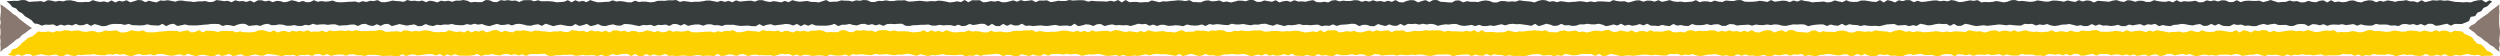
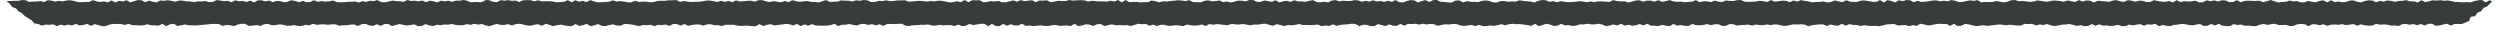
<svg xmlns="http://www.w3.org/2000/svg" id="_レイヤー_1" viewBox="0 0 800 18">
  <defs>
    <style>.cls-1{fill:#89786f;}.cls-1,.cls-2,.cls-3{stroke-width:0px;}.cls-2{fill:#373c3c;}.cls-3{fill:#fdd000;}</style>
  </defs>
  <polygon class="cls-2" points="787.75 7.69 786.66 7.67 785.46 7.65 784.27 8.21 783.07 7.59 781.87 7.83 780.67 8.12 779.48 8.26 778.28 7.61 777.08 7.62 775.88 8.17 774.69 7.65 773.49 8.08 772.29 7.69 771.09 7.91 769.89 7.67 768.7 7.75 767.5 8.34 766.3 8.13 765.1 8.19 763.9 7.88 762.71 7.84 761.51 7.88 760.31 7.64 759.11 8.18 757.91 8.19 756.71 8.1 755.52 7.78 754.32 8.22 753.12 7.71 751.92 7.88 750.72 8.03 749.52 7.74 748.32 7.93 747.12 7.85 745.92 7.89 744.73 8.25 743.53 7.75 742.33 8.09 741.13 7.8 739.93 7.73 738.73 8.37 737.54 7.75 736.34 7.66 735.14 7.77 733.94 8.28 732.74 8.33 731.54 7.97 730.35 7.99 729.15 8.01 727.95 7.6 726.75 7.74 725.56 7.98 724.36 7.64 723.16 7.92 721.96 8.36 720.76 8.36 719.57 8.17 718.37 8.25 717.17 7.85 715.97 7.99 714.78 7.72 713.58 8.35 712.38 8.36 711.19 8.22 709.99 7.64 708.79 8.17 707.59 7.64 706.4 8.23 705.2 8.31 704 7.69 702.8 7.86 701.61 8.14 700.41 7.98 699.22 7.74 698.02 7.64 696.83 7.89 695.63 7.96 694.44 8.37 693.25 8.25 692.05 8.02 690.86 8.37 689.66 7.62 688.47 7.9 687.28 7.77 686.08 8.21 684.89 7.72 683.7 7.88 682.5 8.12 681.31 7.87 680.12 8.36 678.92 8.37 677.73 7.94 676.54 8.22 675.34 8.33 674.15 8.13 672.96 8.2 671.77 7.8 670.57 8.23 669.38 7.7 668.19 8.31 666.99 8.37 665.8 8.06 664.61 8.28 663.42 7.96 662.22 7.68 661.03 7.84 659.84 7.88 658.65 8.16 657.45 8.32 656.26 8.13 655.07 7.69 653.87 8 652.68 7.82 651.49 8.15 650.3 7.62 649.1 7.71 647.91 7.63 646.72 8.17 645.53 8.16 644.33 8.05 643.14 7.92 641.95 8.09 640.75 7.91 639.56 7.83 638.37 7.99 637.18 8.12 635.98 8.26 634.79 8.09 633.6 8.21 632.4 8.35 631.21 8.12 630.02 7.8 628.83 7.62 627.63 8.24 626.44 8.31 625.25 7.63 624.05 8.28 622.86 7.65 621.67 7.69 620.47 7.6 619.28 7.76 618.08 8.04 616.89 8.13 615.7 7.81 614.5 7.6 613.31 8.29 612.12 8.05 610.92 8.37 609.73 8.01 608.53 8.08 607.34 8.16 606.14 7.66 604.95 7.74 603.76 7.81 602.56 8.12 601.37 8.38 600.17 8.26 598.98 8.3 597.78 8.26 596.59 8.06 595.39 8.33 594.2 8 593 7.97 591.8 7.74 590.61 8.21 589.41 7.61 588.22 8.23 587.02 8.14 585.82 7.84 584.63 8.32 583.43 7.81 582.24 7.81 581.04 7.91 579.84 8.07 578.64 8.39 577.45 7.85 576.25 7.77 575.05 7.85 573.85 7.8 572.66 8.04 571.46 8.29 570.26 8.2 569.06 7.88 567.86 7.8 566.67 8.01 565.47 7.84 564.27 8.03 563.07 8.02 561.87 7.86 560.67 8.19 559.47 7.89 558.27 7.97 557.07 8.02 555.87 8.17 554.67 7.76 553.47 7.7 552.27 8.27 551.07 8.29 549.87 7.75 548.67 7.79 547.47 8.04 546.27 7.71 545.07 7.98 543.88 8.07 542.68 8.03 541.48 7.68 540.28 8.33 539.08 8.27 537.88 8.01 536.69 8.2 535.49 7.67 534.29 8.36 533.09 8.23 531.9 7.97 530.7 8.34 529.5 8.22 528.3 8.22 527.11 7.59 525.91 8.12 524.71 7.7 523.52 8.06 522.32 8.24 521.12 7.92 519.93 8.21 518.73 7.59 517.53 8.17 516.34 7.82 515.14 8.16 513.95 8.38 512.75 7.87 511.55 7.6 510.36 7.81 509.16 7.78 507.97 7.61 506.77 7.81 505.57 7.79 504.38 8.19 503.18 8.3 501.99 8.05 500.79 8.12 499.6 7.63 498.4 8.2 497.2 8.3 496.01 7.86 494.81 7.6 493.62 8 492.42 8.37 491.23 7.62 490.03 8.27 488.84 8.04 487.64 7.88 486.44 7.7 485.25 7.75 484.05 7.61 482.86 7.75 481.66 8.11 480.47 7.75 479.27 8.03 478.07 8.3 476.88 8.13 475.68 8.34 474.49 8.33 473.29 7.95 472.09 8.35 470.9 7.98 469.7 8.16 468.5 8.29 467.31 8.13 466.11 7.7 464.91 7.65 463.72 7.85 462.52 7.78 461.32 7.97 460.13 8.26 458.93 7.77 457.73 7.63 456.54 7.84 455.34 7.6 454.14 7.86 452.94 7.61 451.74 7.7 450.55 7.64 449.35 8.23 448.15 7.63 446.95 8.27 445.75 8.21 444.55 7.81 443.36 8.32 442.16 8.05 440.96 7.7 439.76 8.38 438.56 8.35 437.36 7.96 436.16 7.93 434.96 8.36 433.76 7.68 432.56 7.59 431.36 7.77 430.15 7.86 428.95 7.94 427.75 8.29 426.55 7.8 425.35 8.28 424.15 8.17 422.95 8.37 421.75 7.88 420.55 7.96 419.35 8.07 418.15 7.97 416.95 8.01 415.75 7.69 414.55 7.94 413.36 8.09 412.16 8.01 410.96 8.34 409.76 8.02 408.56 7.73 407.36 8.24 406.16 7.95 404.97 7.59 403.77 7.65 402.57 7.89 401.37 7.85 400.17 8.08 398.98 7.9 397.78 7.67 396.58 7.83 395.38 7.82 394.18 7.6 392.99 8.03 391.79 7.98 390.59 7.82 389.39 7.72 388.2 7.91 387 7.69 385.8 8.32 384.6 7.83 383.41 8.13 382.21 8.19 381.01 8.09 379.81 7.85 378.62 8.38 377.42 8.18 376.22 8.07 375.02 8.22 373.83 8.28 372.63 7.95 371.43 7.93 370.23 8.32 369.03 7.86 367.83 8.24 366.64 7.64 365.44 7.76 364.24 7.59 363.04 7.97 361.84 8.32 360.64 8.04 359.44 8.1 358.24 8.02 357.05 8.08 355.85 7.8 354.65 8.02 353.45 8.34 352.25 7.69 351.05 7.76 349.85 8.31 348.64 7.88 347.44 7.78 346.24 8.15 345.04 8.37 343.84 7.59 342.64 8.36 341.44 8.17 340.23 8.21 339.03 8.28 337.83 7.98 336.63 8.1 335.43 8.3 334.23 8.28 333.03 8.13 331.83 8.22 330.63 8.34 329.43 8.18 328.23 8.29 327.03 7.59 325.83 8.14 324.63 8.16 323.43 7.75 322.23 8.27 321.03 7.64 319.84 8.38 318.64 8.32 317.44 7.62 316.24 8.37 315.04 7.64 313.84 7.6 312.64 7.82 311.44 8.01 310.24 7.66 309.05 8.24 307.85 8.36 306.65 7.9 305.45 8.35 304.25 8.04 303.05 8.04 301.85 8.11 300.65 7.95 299.45 8.2 298.25 8.18 297.05 7.84 295.85 7.94 294.65 7.93 293.45 8.05 292.25 8.06 291.05 8.3 289.85 8.27 288.65 7.6 287.45 7.61 286.25 7.72 285.05 7.64 283.85 7.71 282.65 8.28 281.44 7.77 280.24 8.12 279.04 7.72 277.84 8 276.64 7.62 275.44 7.7 274.23 8.14 273.03 7.99 271.83 7.66 270.63 7.91 269.43 7.92 268.23 8.35 267.03 7.63 265.83 8.03 264.63 8.2 263.43 8.22 262.23 8.2 261.03 8.16 259.83 7.71 258.63 8.23 257.43 7.78 256.23 8.37 255.03 7.65 253.83 8.16 252.63 7.75 251.43 7.66 250.23 7.84 249.03 7.98 247.83 8.14 246.63 7.74 245.43 7.92 244.23 8.33 243.03 7.72 241.83 8.38 240.63 8.37 239.42 8.19 238.22 8.24 237.02 8.31 235.82 8.15 234.62 7.91 233.41 7.95 232.21 7.92 231.01 8.32 229.81 8.06 228.61 8.08 227.41 7.75 226.2 7.8 225 8.21 223.8 7.83 222.6 7.82 221.4 7.99 220.2 8.27 219 7.67 217.8 8.19 216.6 7.7 215.4 7.67 214.2 8.3 213 7.86 211.8 8.02 210.59 7.95 209.39 8.36 208.19 7.93 206.99 8.07 205.79 7.99 204.59 8.35 203.39 8.13 202.18 7.86 200.98 7.72 199.78 7.68 198.58 8.22 197.37 8.15 196.17 7.8 194.97 8.01 193.77 8.34 192.57 8.26 191.37 7.7 190.17 8.11 188.97 8.37 187.77 7.63 186.57 8.05 185.38 8.3 184.18 7.69 182.98 8.34 181.78 8.33 180.59 8.12 179.39 7.88 178.19 8.08 177 8.37 175.8 7.95 174.6 7.59 173.41 8.26 172.21 7.76 171.01 7.92 169.81 8.24 168.62 8.15 167.42 7.84 166.22 7.61 165.02 7.72 163.83 8.14 162.63 7.73 161.43 7.96 160.23 7.99 159.03 7.64 157.83 7.98 156.63 8.37 155.43 8.14 154.23 7.68 153.02 7.88 151.82 7.6 150.62 7.94 149.41 7.71 148.21 8.07 147.01 8.06 145.8 7.97 144.6 7.67 143.4 7.89 142.2 7.84 141 8.04 139.8 7.91 138.6 8.34 137.4 8.14 136.2 7.69 135 8.3 133.8 8.39 132.6 7.81 131.4 7.98 130.2 8.19 129 7.94 127.8 7.7 126.6 8.02 125.4 8.34 124.2 7.64 123 7.71 121.79 8.28 120.59 7.75 119.39 8.3 118.18 8.14 116.98 7.63 115.77 7.73 114.57 8.32 113.37 7.84 112.16 7.87 110.96 8.08 109.76 8.1 108.56 8.22 107.36 7.8 106.16 7.78 104.95 7.95 103.75 7.78 102.55 7.81 101.35 7.94 100.14 7.61 98.94 8.1 97.74 7.94 96.53 8.31 95.33 8.3 94.12 8.03 92.92 8.24 91.71 8.24 90.51 7.9 89.31 7.81 88.11 8.05 86.9 8.05 85.7 7.62 84.5 7.78 83.29 8.29 82.09 8.04 80.88 8.16 79.68 8.31 78.47 7.65 77.27 7.6 76.06 7.86 74.86 8.35 73.66 8.09 72.45 7.98 71.25 8.31 70.04 7.69 68.84 7.65 67.63 7.65 66.43 7.83 65.22 7.91 64.02 8.04 62.81 8.13 61.61 8.12 60.4 8.11 59.2 7.83 57.99 8.09 56.79 8.31 55.59 7.61 54.39 7.78 53.19 8.37 51.98 7.63 50.78 8.19 49.58 8.12 48.37 8.07 47.17 7.78 45.96 8.07 44.76 8.14 43.55 8.08 42.35 8.05 41.14 7.64 39.94 7.97 38.73 7.69 37.52 7.67 36.32 7.65 35.11 7.85 33.9 8.31 32.7 8.39 31.49 8.03 30.28 7.71 29.07 8.28 27.87 7.6 26.66 8.03 25.45 8.11 24.24 7.66 23.04 8.15 21.83 7.88 20.62 8.18 19.41 7.86 18.2 8.36 16.99 7.79 15.78 7.94 14.57 7.87 13.35 8.2 12.24 7.69 10.96 7.48 10.13 6.51 9.07 5.82 7.98 5.19 7.11 4.26 5.99 3.68 5.14 2.71 3.92 2.24 3.11 1.21 2.08 .39 3.34 .33 4.54 .25 5.74 .28 6.94 .01 8.13 .05 9.33 .61 10.53 .5 11.73 .47 12.93 .35 14.12 .64 15.32 .06 16.52 .21 17.72 .51 18.92 .26 20.12 .45 21.31 .13 22.51 .09 23.71 .32 24.91 .66 26.11 .7 27.31 .62 28.51 .64 29.7 .04 30.9 .43 32.1 .62 33.3 .45 34.5 .77 35.7 .13 36.9 .79 38.1 .26 39.3 .49 40.49 .07 41.69 .74 42.89 .41 44.09 .01 45.29 .07 46.49 .69 47.69 .22 48.89 .55 50.09 .76 51.29 .15 52.49 .25 53.69 .07 54.89 .29 56.09 .54 57.29 .18 58.49 .21 59.69 .42 60.89 .47 62.09 .65 63.29 .46 64.49 .44 65.69 .34 66.89 .66 68.09 .61 69.29 .02 70.49 .17 71.69 .37 72.89 .26 74.09 .71 75.29 .09 76.49 .42 77.69 .32 78.88 .61 80.08 .2 81.28 .79 82.48 .11 83.68 .08 84.88 .44 86.08 .2 87.28 .68 88.48 .28 89.68 .36 90.87 .73 92.07 .55 93.27 .08 94.47 .31 95.67 .7 96.87 .3 98.07 .72 99.27 .66 100.46 .06 101.66 .57 102.86 .34 104.06 .52 105.26 .44 106.46 .17 107.66 .65 108.85 .74 110.05 .7 111.24 .59 112.44 .55 113.64 .48 114.83 .8 116.03 .37 117.22 .63 118.42 .25 119.61 .34 120.81 .03 122 .68 123.19 .72 124.39 .5 125.58 .18 126.78 .34 127.97 .41 129.17 .59 130.36 0 131.56 .31 132.75 .23 133.94 .41 135.14 .18 136.33 .69 137.53 .22 138.72 .4 139.92 .78 141.11 .22 142.3 .42 143.5 .23 144.69 .57 145.89 .19 147.08 .21 148.27 0 149.47 .22 150.66 .77 151.86 .61 153.05 .69 154.24 .67 155.44 0 156.63 .08 157.83 .62 159.02 .69 160.21 .04 161.41 .21 162.6 .04 163.8 .26 164.99 .17 166.18 .64 167.38 .09 168.57 .04 169.77 .04 170.96 .41 172.15 .09 173.35 .42 174.54 .39 175.74 .39 176.93 .49 178.13 .74 179.32 .66 180.51 .56 181.71 .05 182.9 .74 184.1 .08 185.29 .54 186.49 .27 187.68 .69 188.88 .03 190.07 .44 191.27 .75 192.46 .71 193.66 .6 194.85 .58 196.05 .11 197.24 .49 198.44 .34 199.63 .49 200.83 .74 202.02 .76 203.22 .23 204.41 .63 205.61 .51 206.81 .54 208 .74 209.2 .65 210.39 .29 211.59 .24 212.79 .26 213.98 .09 215.18 .11 216.38 0 217.57 .6 218.77 .33 219.97 .49 221.17 .66 222.36 .56 223.56 .56 224.76 .43 225.96 .19 227.15 .17 228.35 .39 229.55 .62 230.75 .25 231.95 .6 233.14 .28 234.34 .72 235.54 .12 236.74 .5 237.94 .39 239.14 .27 240.34 .22 241.54 .52 242.74 .06 243.94 .05 245.14 .42 246.34 .64 247.54 .37 248.74 .54 249.94 .76 251.14 .3 252.35 .71 253.55 .06 254.75 .38 255.95 .56 257.15 .42 258.35 .32 259.55 .61 260.75 .61 261.95 .79 263.15 .41 264.35 .01 265.55 .63 266.75 .53 267.95 .52 269.15 .13 270.35 .22 271.55 .23 272.75 .49 273.95 .11 275.15 .24 276.35 0 277.55 .09 278.74 .65 279.94 .63 281.14 .27 282.34 .33 283.54 .12 284.74 .34 285.93 .33 287.13 .13 288.33 .13 289.53 .08 290.73 .51 291.92 .47 293.12 .35 294.32 .25 295.52 .37 296.71 .49 297.91 .34 299.11 .41 300.3 .2 301.5 .28 302.7 .51 303.9 .79 305.09 .65 306.29 .42 307.49 .67 308.68 0 309.88 .72 311.08 .07 312.27 .1 313.47 .06 314.67 .74 315.86 .64 317.06 .34 318.26 .51 319.46 .29 320.65 .72 321.85 .73 323.05 .44 324.24 .12 325.44 .54 326.64 .03 327.83 .37 329.03 .23 330.23 .06 331.43 .69 332.62 .16 333.82 .2 335.02 .11 336.21 .68 337.41 .51 338.61 .25 339.81 .33 341 .32 342.2 0 343.4 .19 344.6 .09 345.8 .06 346.99 .12 348.19 .53 349.39 .25 350.59 .39 351.79 .41 352.99 .45 354.18 .51 355.38 .24 356.58 .51 357.78 0 358.98 .78 360.18 0 361.38 .69 362.58 .63 363.78 .62 364.98 .79 366.18 .69 367.38 .69 368.58 .14 369.78 .42 370.98 .72 372.18 .42 373.39 .48 374.59 .31 375.79 .23 376.99 .08 378.19 .18 379.39 .34 380.6 .05 381.8 .66 383 .68 384.2 .77 385.4 .27 386.61 .1 387.81 .43 389.01 .35 390.21 .14 391.41 .67 392.61 .48 393.81 .8 395.01 .53 396.21 .2 397.41 .22 398.61 .41 399.81 0 401.01 0 402.21 .59 403.41 .59 404.61 .14 405.81 .37 407.01 .57 408.21 .07 409.41 .77 410.61 .4 411.81 .26 413.01 .61 414.2 .07 415.4 .49 416.6 .45 417.8 .56 419 .24 420.2 .05 421.4 .69 422.6 .73 423.79 .55 424.99 .79 426.19 .17 427.39 .03 428.59 .45 429.79 .21 430.99 .33 432.19 .31 433.39 .06 434.58 .11 435.78 .57 436.98 .26 438.18 .53 439.38 .08 440.58 .46 441.78 .32 442.98 .61 444.18 .24 445.38 .59 446.58 .02 447.78 .7 448.98 .78 450.18 .3 451.38 .03 452.58 .11 453.78 .78 454.98 .34 456.18 .03 457.39 .65 458.59 .03 459.79 0 460.99 .57 462.19 .63 463.4 .76 464.6 .8 465.8 .17 467 .14 468.21 .77 469.41 .37 470.61 .58 471.81 .57 473.02 .66 474.22 .29 475.42 .14 476.62 .31 477.82 .77 479.02 .79 480.23 .34 481.43 .35 482.63 .55 483.83 .44 485.03 .53 486.23 .09 487.43 .29 488.63 .41 489.83 .5 491.03 .79 492.23 .28 493.43 0 494.63 .09 495.83 .57 497.03 .36 498.23 .7 499.43 .38 500.63 .54 501.83 .72 503.03 .62 504.23 .55 505.43 .38 506.63 .49 507.83 .71 509.03 .45 510.24 .68 511.44 .44 512.64 .44 513.84 .53 515.04 .62 516.24 .03 517.44 .34 518.64 .47 519.84 .39 521.05 .8 522.25 .51 523.45 .15 524.65 .1 525.86 .54 527.06 .2 528.26 .21 529.47 .53 530.67 .05 531.87 .59 533.08 .34 534.28 .03 535.48 .44 536.68 .59 537.88 .51 539.09 .7 540.29 .61 541.49 .52 542.69 .05 543.89 .69 545.09 .42 546.3 .43 547.5 .66 548.7 .2 549.9 .52 551.1 .64 552.3 .16 553.5 .29 554.7 .34 555.9 .04 557.11 .02 558.31 .53 559.51 .58 560.71 .56 561.91 .48 563.11 .25 564.32 .39 565.52 .63 566.72 .02 567.92 .54 569.12 .39 570.33 .21 571.53 .27 572.73 .67 573.94 .16 575.14 .51 576.34 .02 577.55 .31 578.75 .45 579.95 .76 581.16 .64 582.36 .6 583.56 .47 584.76 .8 585.97 .62 587.17 .13 588.37 .46 589.57 .7 590.77 .07 591.98 .53 593.18 .62 594.38 .58 595.58 .16 596.78 .16 597.99 .36 599.19 .55 600.39 .62 601.59 .03 602.79 .79 604 .03 605.2 .3 606.4 .79 607.61 .08 608.81 .36 610.01 .02 611.22 .06 612.42 .7 613.63 .24 614.83 .62 616.03 .54 617.23 .36 618.44 .18 619.64 .12 620.84 .39 622.04 .23 623.24 .43 624.43 .01 625.63 .23 626.83 .67 628.03 .6 629.23 .34 630.43 .12 631.63 .28 632.82 .03 634.02 .76 635.22 .62 636.42 .69 637.62 .6 638.81 .32 640.01 .54 641.21 .77 642.41 .54 643.61 .06 644.81 .01 646.01 .38 647.21 .29 648.41 .45 649.61 .59 650.81 .49 652.01 .13 653.21 .3 654.41 .52 655.62 .5 656.82 .18 658.03 .2 659.23 .33 660.44 .55 661.64 .14 662.84 .41 664.05 .63 665.25 .04 666.45 .48 667.65 .14 668.86 .23 670.06 .8 671.26 .25 672.46 .34 673.66 .45 674.86 .56 676.06 .21 677.26 .03 678.46 .42 679.67 .62 680.87 .05 682.07 .19 683.27 .56 684.47 .23 685.68 .26 686.88 .64 688.08 .6 689.29 .06 690.49 .34 691.7 .52 692.91 .58 694.11 .33 695.32 .76 696.52 .06 697.72 .65 698.93 .38 700.13 .5 701.33 .43 702.53 .23 703.74 .76 704.94 .69 706.14 .11 707.35 .37 708.55 .12 709.75 .47 710.96 .09 712.17 .15 713.37 .68 714.58 .64 715.78 .06 716.99 .69 718.19 .32 719.4 .21 720.6 .28 721.81 .3 723.01 .22 724.21 .68 725.42 .38 726.62 0 727.83 .4 729.04 .77 730.24 .63 731.45 .6 732.66 .17 733.86 .46 735.07 .35 736.27 .77 737.48 .73 738.68 .28 739.89 .6 741.1 .73 742.3 .26 743.51 .11 744.72 .79 745.92 .06 747.13 .69 748.33 .48 749.54 .72 750.75 .61 751.95 .2 753.16 .14 754.36 .59 755.56 .76 756.76 .33 757.97 .09 759.17 .17 760.37 .72 761.58 .26 762.79 .53 764 .13 765.2 .3 766.41 .58 767.61 .3 768.82 .25 770.03 .05 771.24 .44 772.44 .42 773.65 .8 774.86 .08 776.07 .67 777.28 .4 778.48 .08 779.69 .19 780.9 .06 782.11 .23 783.32 .14 784.53 .38 785.74 .61 786.94 .65 788.15 .75 789.36 .67 790.57 .78 791.78 .34 793 .09 794.21 0 795.42 .76 796.64 .09 797.49 .51 796.81 1.1 795.93 2.01 794.75 2.53 793.97 3.58 792.77 4.06 792.03 5.16 790.63 5.39 790.07 6.74 788.88 7.25 787.75 7.69" />
-   <polygon class="cls-3" points="797.99 17.63 796.66 17.86 795.46 17.81 794.26 17.99 793.06 17.52 791.86 17.7 790.66 17.52 789.47 17.21 788.27 17.56 787.07 17.79 785.87 17.54 784.67 17.94 783.48 17.89 782.28 17.28 781.08 17.85 779.88 17.51 778.68 17.85 777.48 17.84 776.29 17.21 775.09 17.86 773.89 17.9 772.69 17.74 771.49 17.42 770.29 17.64 769.09 17.38 767.89 17.68 766.7 17.98 765.5 17.53 764.3 17.32 763.1 17.53 761.9 17.52 760.7 17.47 759.5 17.25 758.3 17.79 757.1 17.6 755.9 17.99 754.7 17.43 753.5 17.85 752.31 17.34 751.11 17.39 749.91 17.22 748.71 17.62 747.51 17.71 746.31 17.72 745.11 17.71 743.91 17.84 742.71 17.35 741.51 17.52 740.31 17.72 739.11 17.5 737.91 17.56 736.71 17.33 735.51 17.62 734.31 17.51 733.11 17.83 731.91 17.42 730.71 17.98 729.51 17.73 728.31 17.49 727.11 17.6 725.91 17.5 724.71 17.97 723.51 17.61 722.31 17.21 721.11 17.49 719.91 17.52 718.71 17.69 717.51 17.89 716.31 17.29 715.12 17.3 713.92 17.67 712.72 17.44 711.52 17.48 710.32 17.5 709.12 17.82 707.92 17.6 706.72 17.7 705.53 17.4 704.33 17.64 703.13 17.97 701.93 17.8 700.73 17.24 699.53 17.57 698.33 17.23 697.13 17.46 695.94 17.73 694.74 17.21 693.54 17.27 692.34 17.79 691.14 17.95 689.95 17.34 688.75 17.56 687.56 17.94 686.36 17.45 685.17 17.63 683.97 17.91 682.78 17.36 681.58 17.8 680.39 17.38 679.19 17.77 678 17.42 676.8 17.41 675.61 17.69 674.41 17.28 673.22 17.28 672.02 17.26 670.83 17.82 669.63 17.2 668.44 17.44 667.25 17.73 666.05 17.87 664.86 17.22 663.66 17.24 662.47 17.78 661.27 17.26 660.08 17.69 658.89 17.3 657.69 17.52 656.5 17.28 655.3 17.36 654.11 17.95 652.92 17.74 651.72 17.8 650.53 17.49 649.33 17.45 648.14 17.49 646.95 17.25 645.75 17.79 644.56 17.8 643.36 17.71 642.17 17.39 640.98 17.83 639.78 17.32 638.59 17.49 637.39 17.64 636.2 17.35 635.01 17.54 633.81 17.46 632.62 17.5 631.42 17.87 630.23 17.36 629.04 17.7 627.84 17.41 626.65 17.34 625.45 17.98 624.26 17.36 623.06 17.27 621.87 17.38 620.68 17.89 619.48 17.94 618.29 17.58 617.09 17.6 615.9 17.62 614.7 17.21 613.51 17.35 612.31 17.59 611.12 17.25 609.92 17.53 608.73 17.97 607.54 17.97 606.34 17.78 605.15 17.86 603.95 17.46 602.75 17.6 601.56 17.33 600.36 17.96 599.17 17.97 597.97 17.83 596.78 17.25 595.58 17.78 594.39 17.25 593.19 17.84 591.99 17.92 590.8 17.3 589.6 17.47 588.41 17.75 587.21 17.59 586.01 17.35 584.82 17.25 583.62 17.5 582.42 17.57 581.23 17.98 580.03 17.86 578.83 17.63 577.63 17.98 576.44 17.23 575.24 17.51 574.04 17.38 572.84 17.82 571.64 17.33 570.45 17.49 569.25 17.73 568.05 17.48 566.85 17.97 565.65 17.98 564.45 17.55 563.25 17.83 562.06 17.94 560.86 17.74 559.66 17.81 558.46 17.41 557.26 17.84 556.06 17.31 554.86 17.92 553.66 17.98 552.46 17.67 551.25 17.89 550.05 17.57 548.85 17.29 547.65 17.45 546.45 17.49 545.25 17.77 544.05 17.93 542.85 17.74 541.64 17.3 540.44 17.61 539.24 17.43 538.04 17.76 536.84 17.23 535.64 17.32 534.44 17.24 533.24 17.78 532.04 17.77 530.84 17.66 529.64 17.53 528.44 17.7 527.25 17.52 526.05 17.44 524.85 17.6 523.65 17.73 522.45 17.87 521.25 17.7 520.05 17.82 518.85 17.96 517.66 17.73 516.46 17.41 515.26 17.23 514.06 17.85 512.86 17.92 511.67 17.24 510.47 17.89 509.27 17.26 508.07 17.3 506.88 17.21 505.68 17.37 504.48 17.65 503.28 17.74 502.09 17.42 500.89 17.21 499.69 17.9 498.49 17.66 497.3 17.98 496.1 17.62 494.9 17.69 493.71 17.77 492.51 17.27 491.31 17.35 490.12 17.42 488.92 17.73 487.72 17.99 486.52 17.87 485.33 17.91 484.13 17.87 482.93 17.67 481.74 17.94 480.54 17.61 479.34 17.58 478.15 17.35 476.95 17.82 475.75 17.22 474.56 17.84 473.36 17.75 472.16 17.45 470.97 17.93 469.77 17.42 468.57 17.42 467.37 17.52 466.18 17.68 464.98 18 463.78 17.46 462.58 17.38 461.39 17.46 460.19 17.41 458.99 17.65 457.79 17.9 456.6 17.81 455.4 17.49 454.2 17.41 453 17.62 451.8 17.45 450.61 17.64 449.41 17.63 448.21 17.47 447.01 17.8 445.81 17.5 444.61 17.58 443.41 17.63 442.21 17.78 441.01 17.37 439.82 17.31 438.62 17.88 437.42 17.9 436.22 17.36 435.02 17.4 433.82 17.65 432.62 17.32 431.42 17.59 430.21 17.68 429.01 17.64 427.81 17.29 426.61 17.94 425.41 17.88 424.21 17.62 423.01 17.81 421.8 17.28 420.6 17.97 419.4 17.84 418.2 17.58 416.99 17.95 415.79 17.83 414.59 17.83 413.39 17.2 412.19 17.73 410.99 17.31 409.79 17.67 408.59 17.85 407.38 17.53 406.18 17.82 404.98 17.2 403.78 17.78 402.58 17.43 401.38 17.77 400.18 17.99 398.98 17.48 397.78 17.21 396.58 17.42 395.39 17.39 394.19 17.22 392.99 17.42 391.79 17.4 390.59 17.8 389.39 17.91 388.19 17.66 386.99 17.73 385.79 17.24 384.59 17.81 383.39 17.91 382.2 17.47 381 17.21 379.8 17.61 378.6 17.98 377.4 17.23 376.2 17.88 375 17.65 373.8 17.49 372.6 17.31 371.41 17.36 370.21 17.22 369.01 17.36 367.81 17.72 366.61 17.36 365.41 17.64 364.21 17.91 363.01 17.74 361.81 17.95 360.61 17.94 359.41 17.56 358.22 17.96 357.02 17.59 355.82 17.77 354.62 17.9 353.42 17.74 352.22 17.31 351.02 17.26 349.82 17.46 348.61 17.39 347.41 17.58 346.21 17.87 345.01 17.38 343.81 17.24 342.61 17.45 341.41 17.21 340.21 17.47 339 17.22 337.8 17.31 336.6 17.25 335.4 17.85 334.19 17.24 332.99 17.88 331.79 17.82 330.59 17.42 329.38 17.93 328.18 17.66 326.98 17.31 325.78 17.99 324.58 17.96 323.37 17.57 322.17 17.54 320.97 17.97 319.77 17.29 318.57 17.2 317.37 17.38 316.17 17.47 314.97 17.55 313.77 17.9 312.57 17.41 311.37 17.89 310.17 17.78 308.97 17.98 307.76 17.49 306.56 17.57 305.36 17.68 304.16 17.58 302.96 17.62 301.76 17.3 300.56 17.55 299.36 17.7 298.16 17.62 296.96 17.95 295.76 17.63 294.56 17.34 293.36 17.85 292.16 17.56 290.96 17.2 289.76 17.26 288.56 17.5 287.36 17.46 286.16 17.69 284.96 17.51 283.76 17.28 282.55 17.44 281.35 17.43 280.15 17.21 278.95 17.64 277.75 17.59 276.54 17.43 275.34 17.33 274.14 17.52 272.94 17.3 271.73 17.93 270.53 17.44 269.33 17.74 268.12 17.8 266.92 17.7 265.72 17.46 264.52 17.99 263.31 17.79 262.11 17.68 260.91 17.83 259.71 17.89 258.51 17.56 257.3 17.54 256.1 17.93 254.9 17.47 253.7 17.85 252.5 17.25 251.3 17.37 250.1 17.2 248.9 17.58 247.69 17.93 246.49 17.65 245.29 17.71 244.09 17.63 242.89 17.69 241.69 17.41 240.49 17.63 239.29 17.95 238.08 17.3 236.88 17.37 235.68 17.92 234.48 17.49 233.28 17.39 232.07 17.76 230.87 17.98 229.67 17.2 228.47 17.97 227.26 17.78 226.06 17.82 224.86 17.89 223.65 17.59 222.45 17.71 221.25 17.91 220.04 17.89 218.84 17.74 217.64 17.83 216.43 17.95 215.23 17.79 214.03 17.9 212.83 17.2 211.63 17.75 210.42 17.77 209.22 17.36 208.02 17.88 206.82 17.25 205.62 17.99 204.41 17.93 203.21 17.23 202.01 17.98 200.81 17.25 199.61 17.21 198.4 17.43 197.2 17.62 196 17.27 194.8 17.85 193.59 17.97 192.39 17.51 191.19 17.96 189.98 17.65 188.78 17.65 187.57 17.72 186.37 17.56 185.17 17.81 183.96 17.79 182.76 17.45 181.56 17.55 180.36 17.54 179.16 17.66 177.96 17.67 176.76 17.91 175.56 17.88 174.36 17.21 173.16 17.22 171.97 17.33 170.77 17.25 169.57 17.32 168.37 17.89 167.17 17.38 165.97 17.73 164.78 17.33 163.58 17.61 162.38 17.23 161.18 17.31 159.98 17.75 158.79 17.6 157.59 17.27 156.39 17.52 155.19 17.53 153.99 17.96 152.79 17.24 151.59 17.64 150.39 17.81 149.19 17.83 147.99 17.81 146.78 17.77 145.58 17.32 144.38 17.84 143.17 17.39 141.97 17.98 140.77 17.26 139.56 17.77 138.36 17.36 137.15 17.27 135.95 17.45 134.75 17.59 133.54 17.75 132.34 17.35 131.14 17.53 129.94 17.94 128.74 17.33 127.54 17.99 126.34 17.98 125.13 17.8 123.93 17.85 122.73 17.92 121.53 17.76 120.33 17.52 119.13 17.56 117.93 17.53 116.72 17.93 115.52 17.67 114.32 17.69 113.12 17.36 111.91 17.41 110.71 17.82 109.5 17.44 108.3 17.43 107.09 17.6 105.89 17.88 104.68 17.28 103.48 17.8 102.27 17.31 101.07 17.28 99.87 17.91 98.66 17.47 97.46 17.63 96.26 17.56 95.06 17.97 93.85 17.54 92.65 17.68 91.45 17.6 90.24 17.96 89.04 17.74 87.83 17.47 86.62 17.33 85.42 17.29 84.21 17.83 83.01 17.76 81.8 17.41 80.6 17.62 79.39 17.95 78.19 17.87 76.99 17.31 75.78 17.72 74.58 17.98 73.37 17.24 72.17 17.66 70.96 17.91 69.75 17.3 68.55 17.95 67.34 17.94 66.13 17.73 64.93 17.49 63.72 17.69 62.52 17.98 61.31 17.56 60.11 17.2 58.9 17.87 57.69 17.37 56.49 17.53 55.28 17.85 54.08 17.76 52.87 17.45 51.66 17.22 50.46 17.33 49.25 17.75 48.04 17.34 46.84 17.57 45.64 17.6 44.43 17.25 43.23 17.59 42.03 17.98 40.83 17.75 39.62 17.29 38.41 17.49 37.21 17.21 36 17.55 34.79 17.32 33.59 17.68 32.38 17.67 31.18 17.58 29.97 17.28 28.76 17.5 27.55 17.45 26.35 17.65 25.14 17.52 23.93 17.95 22.72 17.75 21.51 17.3 20.3 17.91 19.09 18 17.89 17.42 16.68 17.59 15.47 17.8 14.26 17.55 13.05 17.31 11.84 17.63 10.63 17.95 9.42 17.25 8.21 17.32 7 17.89 5.79 17.36 4.58 17.91 3.36 17.75 2.48 17.5 3.29 17.05 3.94 15.82 5.23 15.45 6.2 14.66 7.08 13.74 8.06 12.97 8.99 12.11 10.24 11.69 11.26 10.94 12.15 10.05 13.34 10.23 14.53 10.19 15.73 10.06 16.93 10.4 18.13 9.9 19.32 10.06 20.52 9.69 21.72 9.7 22.92 9.97 24.11 9.76 25.31 9.77 26.51 10.11 27.71 10.19 28.9 9.95 30.1 9.95 31.3 10.38 32.5 10.22 33.7 9.71 34.89 9.96 36.09 9.84 37.29 9.7 38.49 10.35 39.69 10.4 40.88 10.15 42.08 9.66 43.28 9.91 44.48 10.02 45.68 9.69 46.88 10.31 48.08 10.35 49.28 10.35 50.47 10.17 51.67 10.1 52.87 9.96 54.07 9.88 55.27 9.88 56.47 9.89 57.67 10.18 58.87 9.91 60.06 9.69 61.26 10.4 62.46 10.22 63.66 9.63 64.86 10.37 66.06 9.81 67.25 9.88 68.45 9.93 69.65 10.22 70.85 9.93 72.04 9.87 73.24 9.93 74.44 9.95 75.64 10.36 76.84 10.04 78.03 10.31 79.23 10.33 80.43 10.35 81.63 10.16 82.82 9.69 84.02 9.62 85.22 9.97 86.42 10.29 87.61 9.72 88.81 10.4 90.01 9.98 91.21 9.89 92.4 10.34 93.6 9.85 94.8 10.12 95.99 9.82 97.19 10.14 98.39 9.64 99.59 10.21 100.78 10.07 101.97 10.13 103.17 9.8 104.36 10.33 105.56 9.7 106.75 9.98 107.94 9.89 109.14 9.72 110.33 9.94 111.53 9.73 112.72 9.99 113.91 9.62 115.11 9.96 116.3 9.95 117.49 9.94 118.69 9.86 119.88 9.89 121.07 9.62 122.26 9.66 123.46 10.22 124.65 10.11 125.84 10.08 127.04 9.96 128.23 10.25 129.42 9.67 130.62 9.82 131.81 10.12 133 9.87 134.19 10.06 135.39 9.74 136.58 9.7 137.77 9.93 138.97 10.27 140.16 10.31 141.35 10.23 142.54 10.25 143.74 9.65 144.93 10.04 146.12 10.23 147.31 10.06 148.51 10.38 149.7 9.74 150.89 10.4 152.08 9.87 153.28 10.1 154.47 9.68 155.66 10.35 156.86 10.02 158.05 9.62 159.24 9.68 160.43 10.3 161.63 9.83 162.82 10.16 164.01 10.37 165.21 9.76 166.4 9.86 167.59 9.68 168.78 9.9 169.98 10.15 171.17 9.79 172.36 9.82 173.56 10.03 174.75 10.08 175.94 10.26 177.14 10.07 178.33 10.05 179.52 9.95 180.72 10.27 181.91 10.22 183.11 9.63 184.3 9.78 185.49 9.98 186.69 9.87 187.88 10.32 189.07 9.7 190.27 10.03 191.46 9.93 192.66 10.22 193.85 9.81 195.05 10.4 196.24 9.72 197.44 9.69 198.63 10.05 199.82 9.81 201.02 10.29 202.21 9.89 203.41 9.97 204.61 10.34 205.8 10.16 207 9.69 208.19 9.92 209.39 10.31 210.58 9.91 211.78 10.33 212.98 10.27 214.17 9.67 215.37 10.18 216.56 9.95 217.76 10.13 218.96 10.05 220.15 9.78 221.35 10.26 222.55 10.35 223.75 10.31 224.94 10.2 226.14 10.16 227.34 10.09 228.54 10.41 229.74 9.98 230.93 10.24 232.13 9.86 233.33 9.95 234.53 9.64 235.73 10.29 236.93 10.33 238.13 10.11 239.33 9.79 240.53 9.95 241.73 10.02 242.93 10.2 244.13 9.61 245.33 9.92 246.53 9.84 247.73 10.02 248.93 9.79 250.13 10.3 251.32 9.83 252.52 10.01 253.72 10.39 254.92 9.83 256.12 10.03 257.32 9.84 258.52 10.18 259.72 9.8 260.91 9.82 262.11 9.61 263.31 9.83 264.51 10.38 265.71 10.22 266.9 10.3 268.1 10.28 269.3 9.62 270.49 9.69 271.69 10.23 272.89 10.3 274.09 9.65 275.28 9.82 276.48 9.65 277.68 9.87 278.87 9.78 280.07 10.25 281.27 9.7 282.46 9.65 283.66 9.65 284.85 10.02 286.05 9.7 287.25 10.03 288.44 10 289.64 10 290.83 10.1 292.03 10.35 293.23 10.27 294.42 10.17 295.62 9.66 296.81 10.35 298.01 9.69 299.2 10.15 300.4 9.88 301.6 10.3 302.79 9.64 303.99 10.05 305.18 10.36 306.38 10.32 307.57 10.21 308.77 10.19 309.97 9.72 311.16 10.1 312.36 9.95 313.55 10.1 314.75 10.35 315.94 10.37 317.14 9.84 318.33 10.24 319.53 10.12 320.73 10.15 321.92 10.35 323.12 10.26 324.31 9.9 325.51 9.85 326.71 9.87 327.9 9.7 329.1 9.72 330.3 9.61 331.49 10.21 332.69 9.94 333.88 10.1 335.08 10.27 336.28 10.17 337.47 10.17 338.67 10.04 339.87 9.8 341.07 9.78 342.26 10 343.46 10.23 344.66 9.86 345.86 10.21 347.05 9.89 348.25 10.33 349.45 9.73 350.65 10.11 351.85 10 353.04 9.88 354.24 9.83 355.44 10.13 356.64 9.67 357.84 9.66 359.04 10.03 360.24 10.25 361.44 9.98 362.64 10.15 363.84 10.37 365.04 9.91 366.24 10.32 367.44 9.67 368.64 9.99 369.84 10.17 371.04 10.03 372.24 9.93 373.44 10.22 374.64 10.22 375.84 10.4 377.05 10.02 378.25 9.62 379.44 10.24 380.64 10.14 381.84 10.13 383.04 9.74 384.24 9.83 385.44 9.84 386.64 10.1 387.84 9.72 389.04 9.85 390.24 9.61 391.44 9.7 392.63 10.26 393.83 10.24 395.03 9.88 396.23 9.94 397.43 9.73 398.62 9.95 399.82 9.94 401.02 9.74 402.22 9.74 403.42 9.69 404.61 10.12 405.81 10.08 407.01 9.96 408.21 9.86 409.4 9.98 410.6 10.1 411.8 9.95 413 10.02 414.19 9.81 415.39 9.89 416.59 10.12 417.79 10.4 418.98 10.26 420.18 10.03 421.38 10.28 422.58 9.62 423.77 10.33 424.97 9.68 426.17 9.71 427.37 9.67 428.57 10.35 429.76 10.25 430.96 9.95 432.16 10.12 433.36 9.9 434.56 10.33 435.76 10.34 436.96 10.05 438.15 9.73 439.35 10.15 440.55 9.64 441.75 9.98 442.95 9.84 444.15 9.67 445.35 10.3 446.55 9.77 447.75 9.81 448.95 9.72 450.15 10.29 451.35 10.12 452.55 9.86 453.75 9.94 454.95 9.93 456.16 9.62 457.36 9.8 458.56 9.7 459.76 9.67 460.96 9.73 462.16 10.14 463.36 9.86 464.56 10 465.77 10.02 466.97 10.06 468.17 10.12 469.37 9.85 470.57 10.12 471.77 9.62 472.96 10.39 474.16 9.62 475.36 10.3 476.56 10.24 477.76 10.23 478.96 10.4 480.16 10.3 481.36 10.3 482.56 9.75 483.76 10.03 484.96 10.33 486.15 10.03 487.35 10.09 488.55 9.92 489.75 9.84 490.95 9.69 492.15 9.79 493.35 9.95 494.55 9.66 495.75 10.27 496.95 10.29 498.14 10.38 499.34 9.88 500.54 9.71 501.74 10.04 502.94 9.96 504.14 9.75 505.34 10.28 506.54 10.09 507.74 10.41 508.94 10.14 510.14 9.81 511.34 9.83 512.54 10.02 513.75 9.62 514.95 9.61 516.15 10.2 517.35 10.2 518.55 9.75 519.75 9.98 520.96 10.18 522.16 9.68 523.36 10.38 524.56 10.01 525.76 9.87 526.96 10.22 528.16 9.68 529.36 10.1 530.56 10.06 531.77 10.17 532.97 9.85 534.17 9.66 535.37 10.3 536.57 10.34 537.77 10.16 538.97 10.4 540.17 9.78 541.37 9.64 542.56 10.06 543.76 9.82 544.96 9.94 546.16 9.92 547.36 9.67 548.56 9.72 549.76 10.18 550.96 9.87 552.17 10.14 553.37 9.69 554.57 10.07 555.77 9.93 556.97 10.22 558.17 9.85 559.37 10.2 560.57 9.63 561.77 10.31 562.98 10.39 564.18 9.91 565.38 9.65 566.58 9.72 567.78 10.39 568.99 9.95 570.19 9.64 571.39 10.26 572.59 9.64 573.79 9.61 574.99 10.18 576.19 10.24 577.39 10.37 578.6 10.41 579.8 9.78 581 9.75 582.2 10.38 583.4 9.98 584.6 10.19 585.8 10.18 587 10.27 588.2 9.9 589.4 9.75 590.6 9.92 591.8 10.38 593 10.4 594.21 9.95 595.41 9.96 596.61 10.16 597.81 10.05 599.01 10.14 600.22 9.7 601.42 9.9 602.62 10.02 603.82 10.11 605.03 10.4 606.23 9.89 607.43 9.61 608.63 9.7 609.83 10.18 611.03 9.97 612.22 10.31 613.42 9.99 614.62 10.15 615.82 10.33 617.02 10.23 618.21 10.16 619.41 9.99 620.61 10.1 621.8 10.32 623 10.06 624.2 10.29 625.39 10.05 626.59 10.05 627.79 10.14 628.98 10.23 630.18 9.64 631.38 9.95 632.58 10.08 633.77 10 634.97 10.41 636.17 10.12 637.37 9.76 638.57 9.71 639.77 10.15 640.97 9.81 642.17 9.82 643.37 10.14 644.57 9.66 645.77 10.2 646.97 9.95 648.18 9.64 649.38 10.05 650.58 10.2 651.79 10.12 652.99 10.31 654.19 10.22 655.39 10.13 656.59 9.66 657.79 10.3 659 10.03 660.2 10.04 661.4 10.27 662.6 9.81 663.79 10.13 664.99 10.25 666.19 9.77 667.39 9.9 668.59 9.95 669.79 9.65 670.99 9.63 672.19 10.14 673.39 10.19 674.6 10.17 675.8 10.09 677 9.86 678.2 10 679.41 10.24 680.61 9.63 681.82 10.15 683.02 10 684.22 9.82 685.43 9.88 686.63 10.28 687.83 9.77 689.03 10.12 690.23 9.63 691.44 9.92 692.64 10.06 693.84 10.37 695.04 10.25 696.24 10.21 697.45 10.08 698.65 10.41 699.85 10.23 701.05 9.74 702.26 10.07 703.46 10.31 704.67 9.68 705.87 10.14 707.08 10.23 708.28 10.19 709.48 9.77 710.69 9.77 711.89 9.97 713.09 10.16 714.3 10.23 715.5 9.64 716.7 10.4 717.91 9.64 719.11 9.91 720.32 10.4 721.52 9.69 722.73 9.97 723.93 9.63 725.14 9.67 726.34 10.31 727.54 9.85 728.75 10.23 729.95 10.15 731.16 9.97 732.37 9.79 733.57 9.73 734.77 10 735.98 9.84 737.18 10.04 738.39 9.62 739.59 9.84 740.8 10.28 742 10.21 743.21 9.95 744.41 9.73 745.61 9.89 746.81 9.64 748.01 10.37 749.21 10.23 750.42 10.3 751.62 10.21 752.83 9.93 754.04 10.15 755.24 10.38 756.44 10.15 757.65 9.67 758.85 9.62 760.06 9.99 761.27 9.9 762.47 10.06 763.68 10.2 764.88 10.1 766.09 9.74 767.3 9.91 768.51 10.13 769.71 10.11 770.92 9.79 772.13 9.81 773.34 9.94 774.54 10.16 775.75 9.75 776.96 10.02 778.17 10.24 779.38 9.65 780.58 10.09 781.79 9.75 783.01 9.84 784.22 10.41 785.43 9.86 786.64 9.95 787.84 10.06 788.76 10.89 789.97 11.37 791.07 11.98 791.84 13.05 792.72 13.97 794.05 14.27 794.96 15.15 795.75 16.2 796.95 16.69 797.99 17.63" />
-   <polygon class="cls-1" points="10.22 9 9.13 8.27 8.11 7.53 7.13 6.76 6.14 5.99 5.23 5.11 4.16 4.45 3.22 3.61 2.22 2.84 1.22 2.07 .12 1.36 .26 2.57 .29 3.74 .16 4.9 .04 6.07 .25 7.23 0 8.4 .16 9.57 .19 10.74 .02 11.9 .2 13.07 .1 14.24 .21 15.41 .13 16.63 1.06 15.72 2.18 15.13 3.15 14.33 4.16 13.59 5.09 12.74 6.2 12.14 7.06 11.19 8.12 10.52 9.11 9.73 10.22 9" />
-   <polygon class="cls-1" points="789.93 9 790.77 8.13 791.93 7.6 792.8 6.67 793.82 5.93 794.83 5.19 795.89 4.52 796.82 3.68 797.81 2.89 798.83 2.15 799.86 1.39 799.72 2.57 799.84 3.74 799.74 4.9 799.73 6.07 799.73 7.23 799.8 8.4 799.97 9.57 800 10.74 799.87 11.9 799.75 13.07 799.96 14.24 799.71 15.41 799.86 16.6 798.83 15.87 797.93 14.98 796.82 14.37 795.89 13.53 794.82 12.86 793.9 12.01 792.79 11.4 791.91 10.47 790.87 9.75 789.93 9" />
</svg>